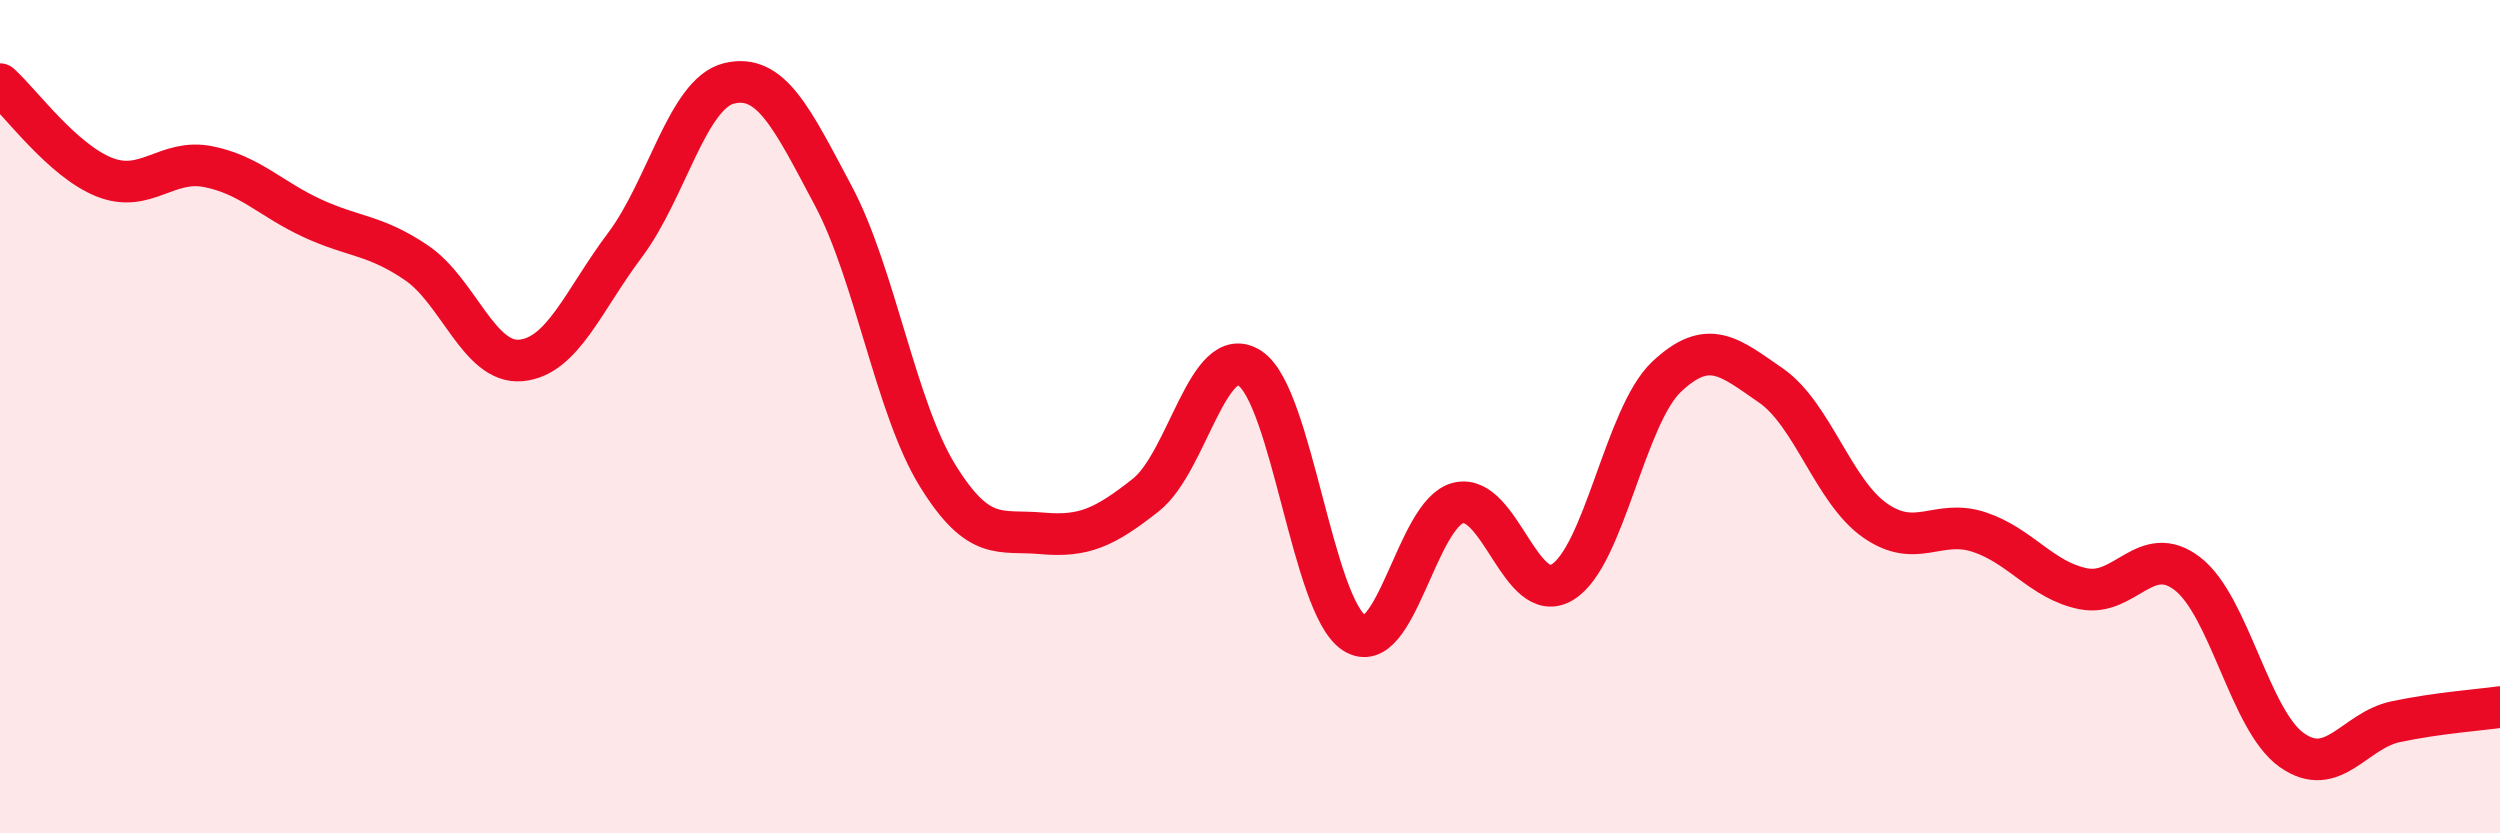
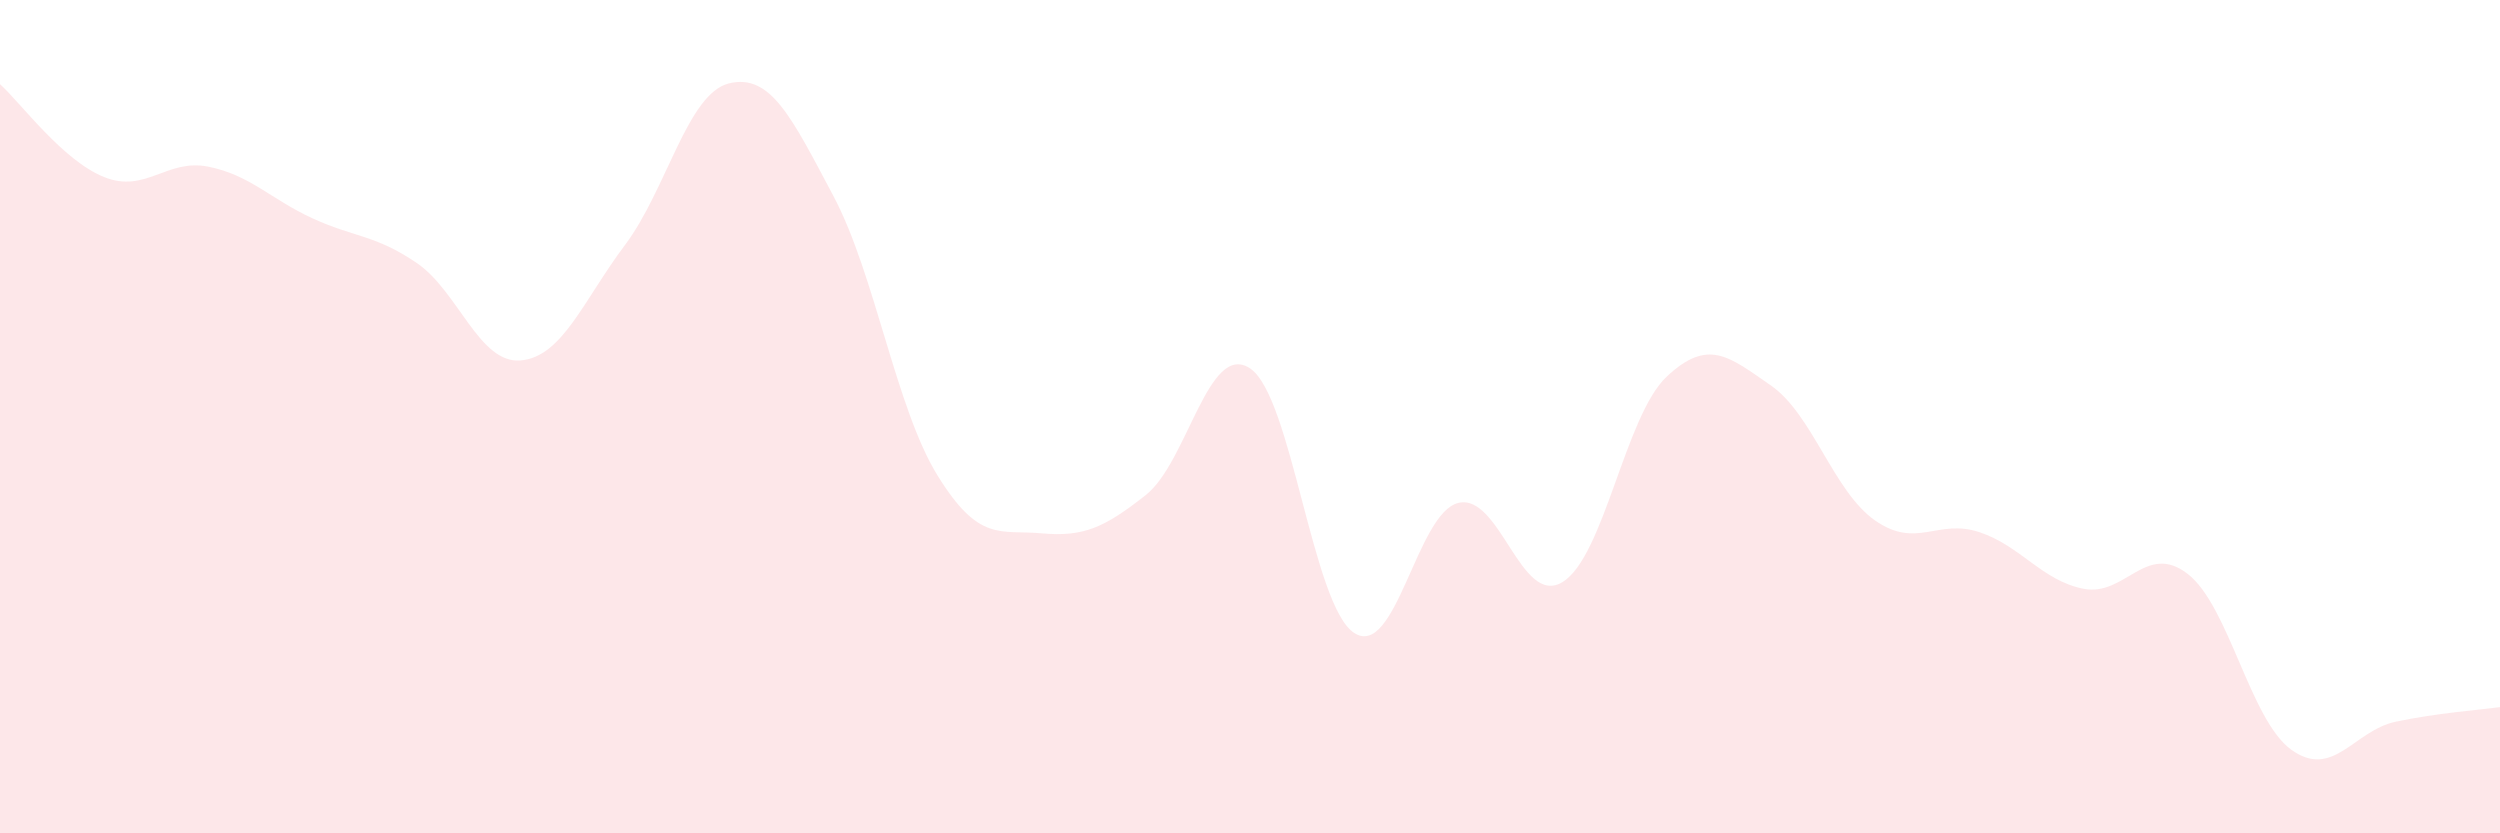
<svg xmlns="http://www.w3.org/2000/svg" width="60" height="20" viewBox="0 0 60 20">
  <path d="M 0,2.02 C 0.5,2.47 1.5,3.85 2.5,4.25 C 3.5,4.65 4,3.8 5,4 C 6,4.2 6.5,4.78 7.5,5.24 C 8.5,5.7 9,5.63 10,6.31 C 11,6.99 11.5,8.74 12.5,8.65 C 13.5,8.56 14,7.21 15,5.88 C 16,4.55 16.5,2.24 17.5,2 C 18.5,1.76 19,2.82 20,4.7 C 21,6.58 21.5,9.79 22.5,11.41 C 23.5,13.03 24,12.71 25,12.8 C 26,12.89 26.5,12.67 27.5,11.88 C 28.5,11.09 29,8.18 30,8.84 C 31,9.5 31.5,14.54 32.5,15.19 C 33.5,15.84 34,12.31 35,12.07 C 36,11.83 36.5,14.58 37.5,13.97 C 38.5,13.36 39,9.98 40,9.04 C 41,8.1 41.5,8.56 42.5,9.25 C 43.5,9.94 44,11.79 45,12.49 C 46,13.19 46.5,12.44 47.5,12.77 C 48.5,13.1 49,13.93 50,14.13 C 51,14.33 51.5,13 52.5,13.77 C 53.5,14.54 54,17.29 55,18 C 56,18.71 56.5,17.53 57.5,17.32 C 58.5,17.11 59.5,17.04 60,16.97L60 20L0 20Z" fill="#EB0A25" opacity="0.1" stroke-linecap="round" stroke-linejoin="round" />
-   <path d="M 0,2.02 C 0.5,2.47 1.5,3.85 2.5,4.25 C 3.5,4.65 4,3.8 5,4 C 6,4.2 6.5,4.78 7.5,5.24 C 8.5,5.7 9,5.63 10,6.31 C 11,6.99 11.5,8.74 12.5,8.65 C 13.5,8.56 14,7.21 15,5.88 C 16,4.55 16.5,2.24 17.5,2 C 18.5,1.76 19,2.82 20,4.7 C 21,6.58 21.5,9.79 22.5,11.41 C 23.5,13.03 24,12.71 25,12.8 C 26,12.89 26.5,12.67 27.5,11.88 C 28.5,11.09 29,8.18 30,8.84 C 31,9.5 31.5,14.54 32.5,15.19 C 33.5,15.84 34,12.31 35,12.07 C 36,11.83 36.5,14.58 37.5,13.97 C 38.5,13.36 39,9.98 40,9.04 C 41,8.1 41.5,8.56 42.5,9.25 C 43.5,9.94 44,11.79 45,12.49 C 46,13.19 46.5,12.44 47.5,12.77 C 48.5,13.1 49,13.93 50,14.13 C 51,14.33 51.5,13 52.5,13.77 C 53.5,14.54 54,17.29 55,18 C 56,18.71 56.5,17.53 57.5,17.32 C 58.5,17.11 59.5,17.04 60,16.97" stroke="#EB0A25" stroke-width="1" fill="none" stroke-linecap="round" stroke-linejoin="round" />
</svg>